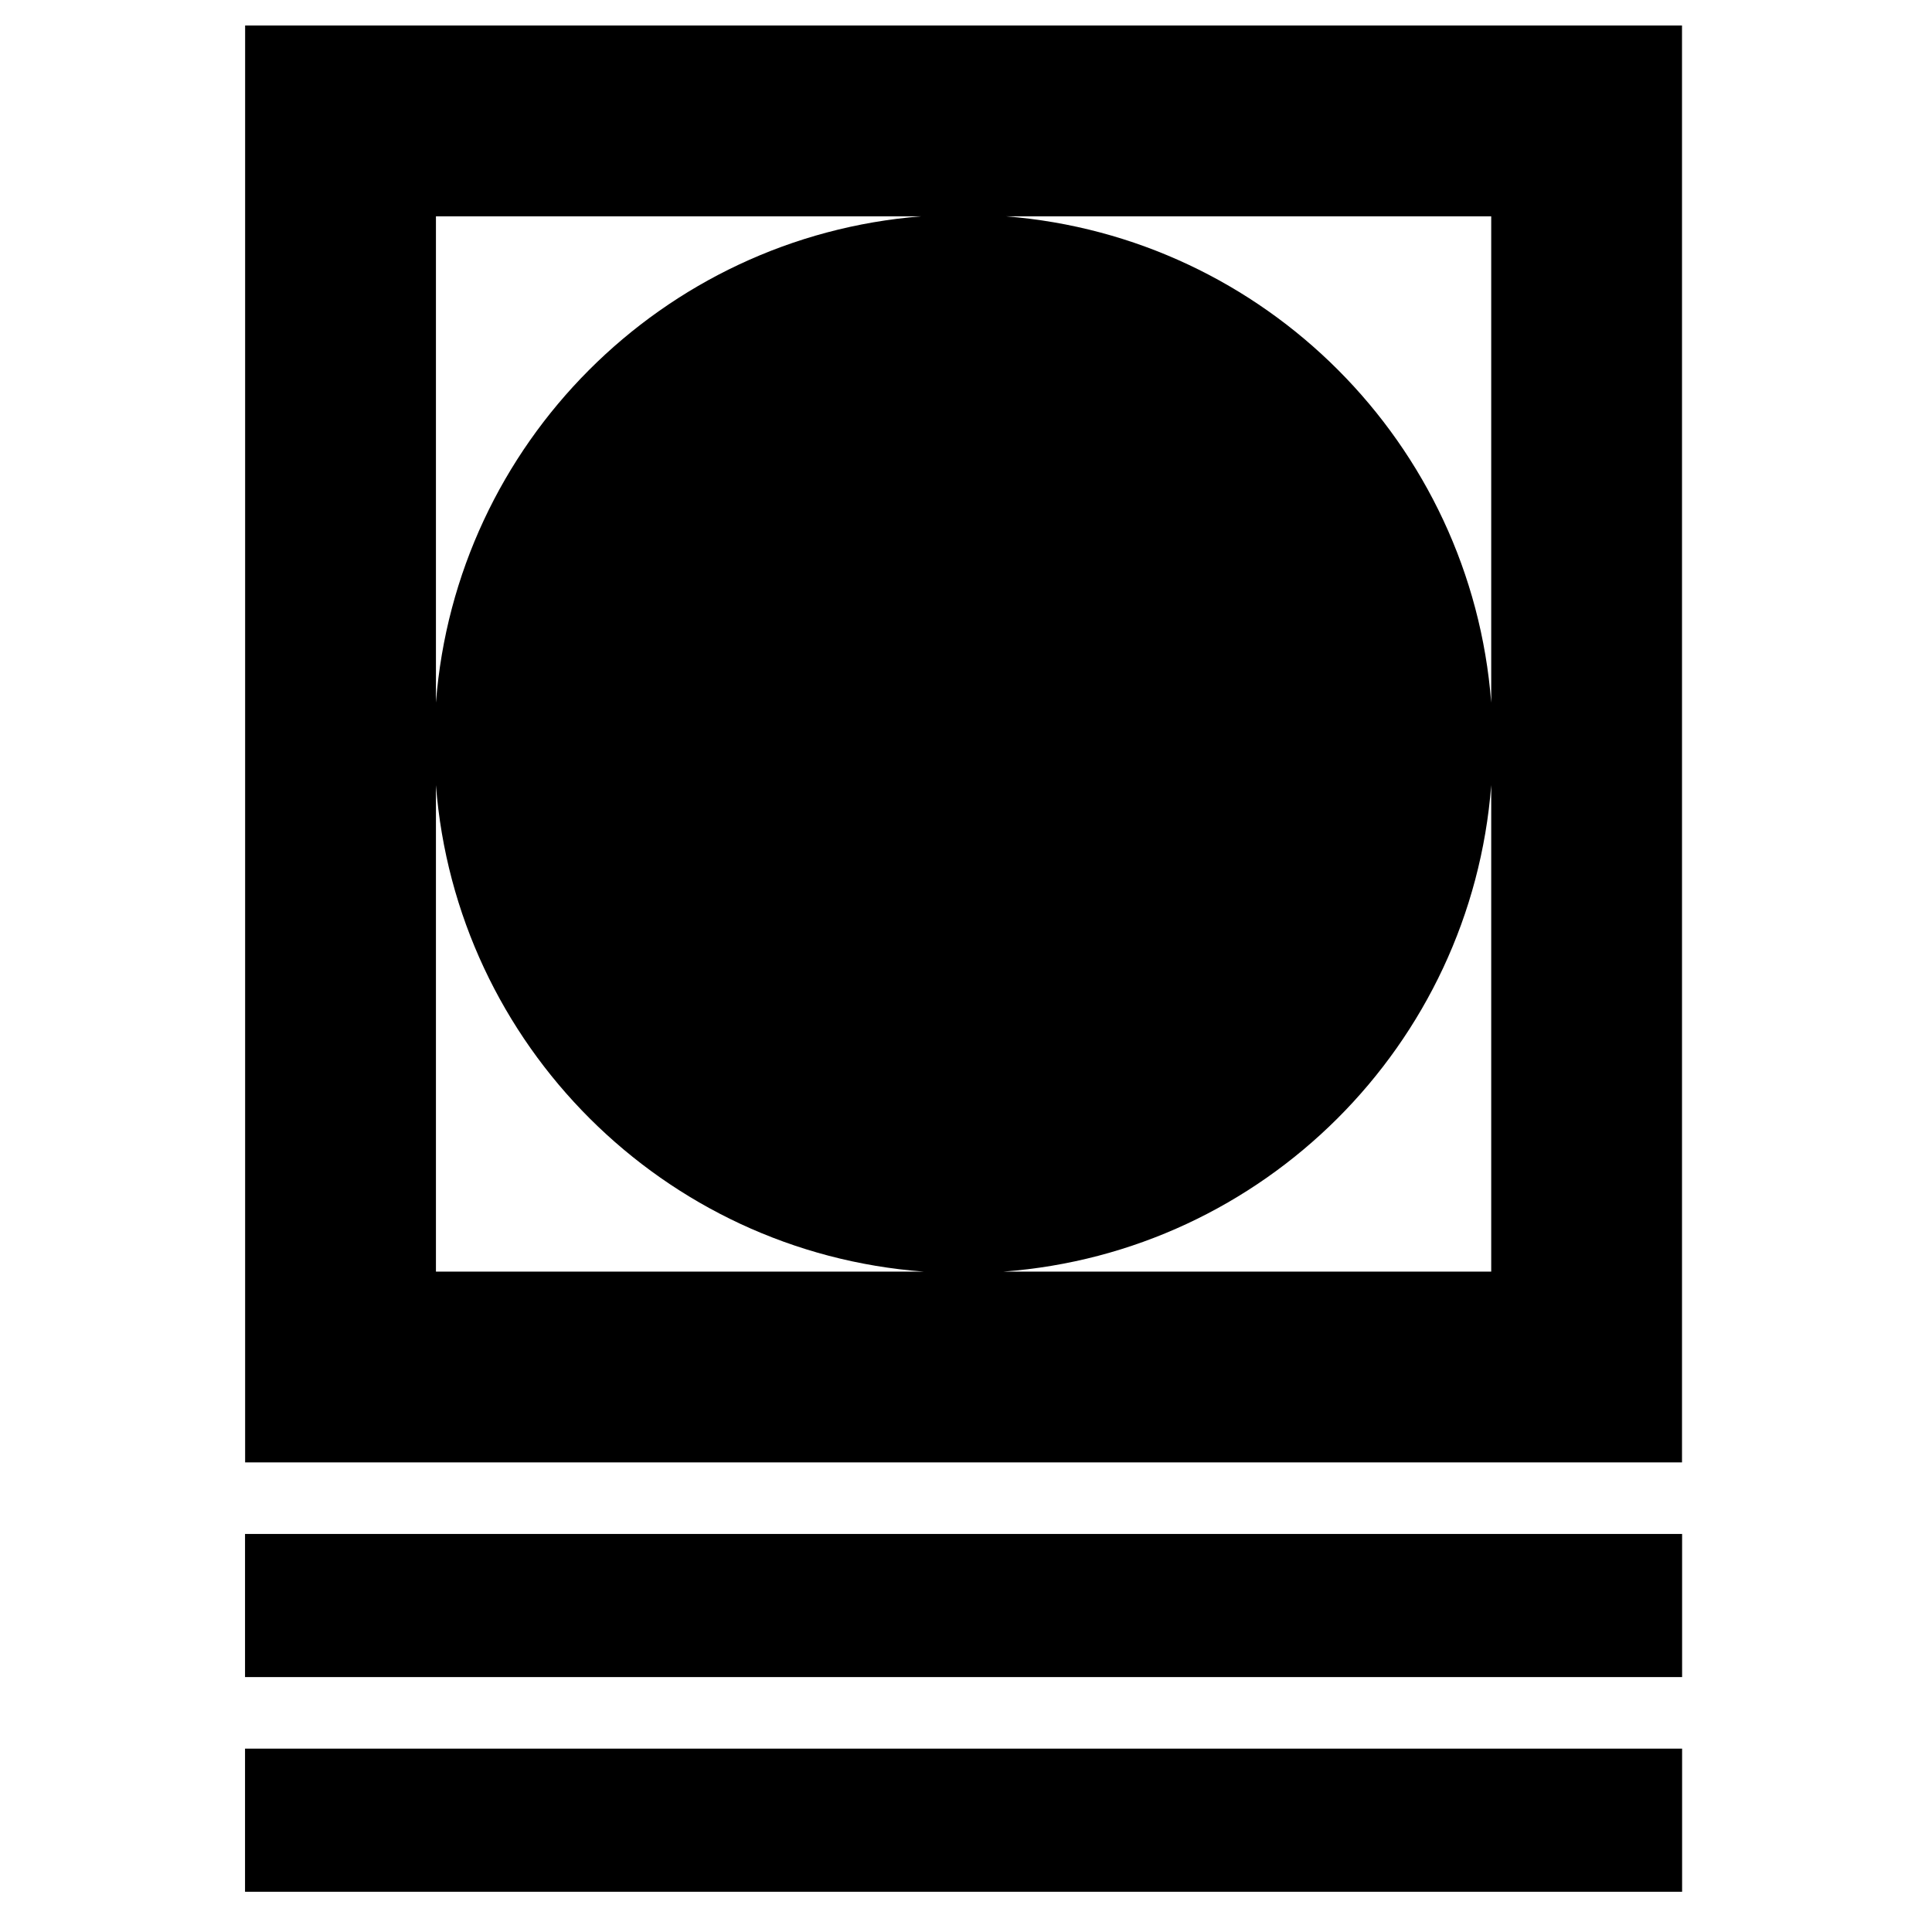
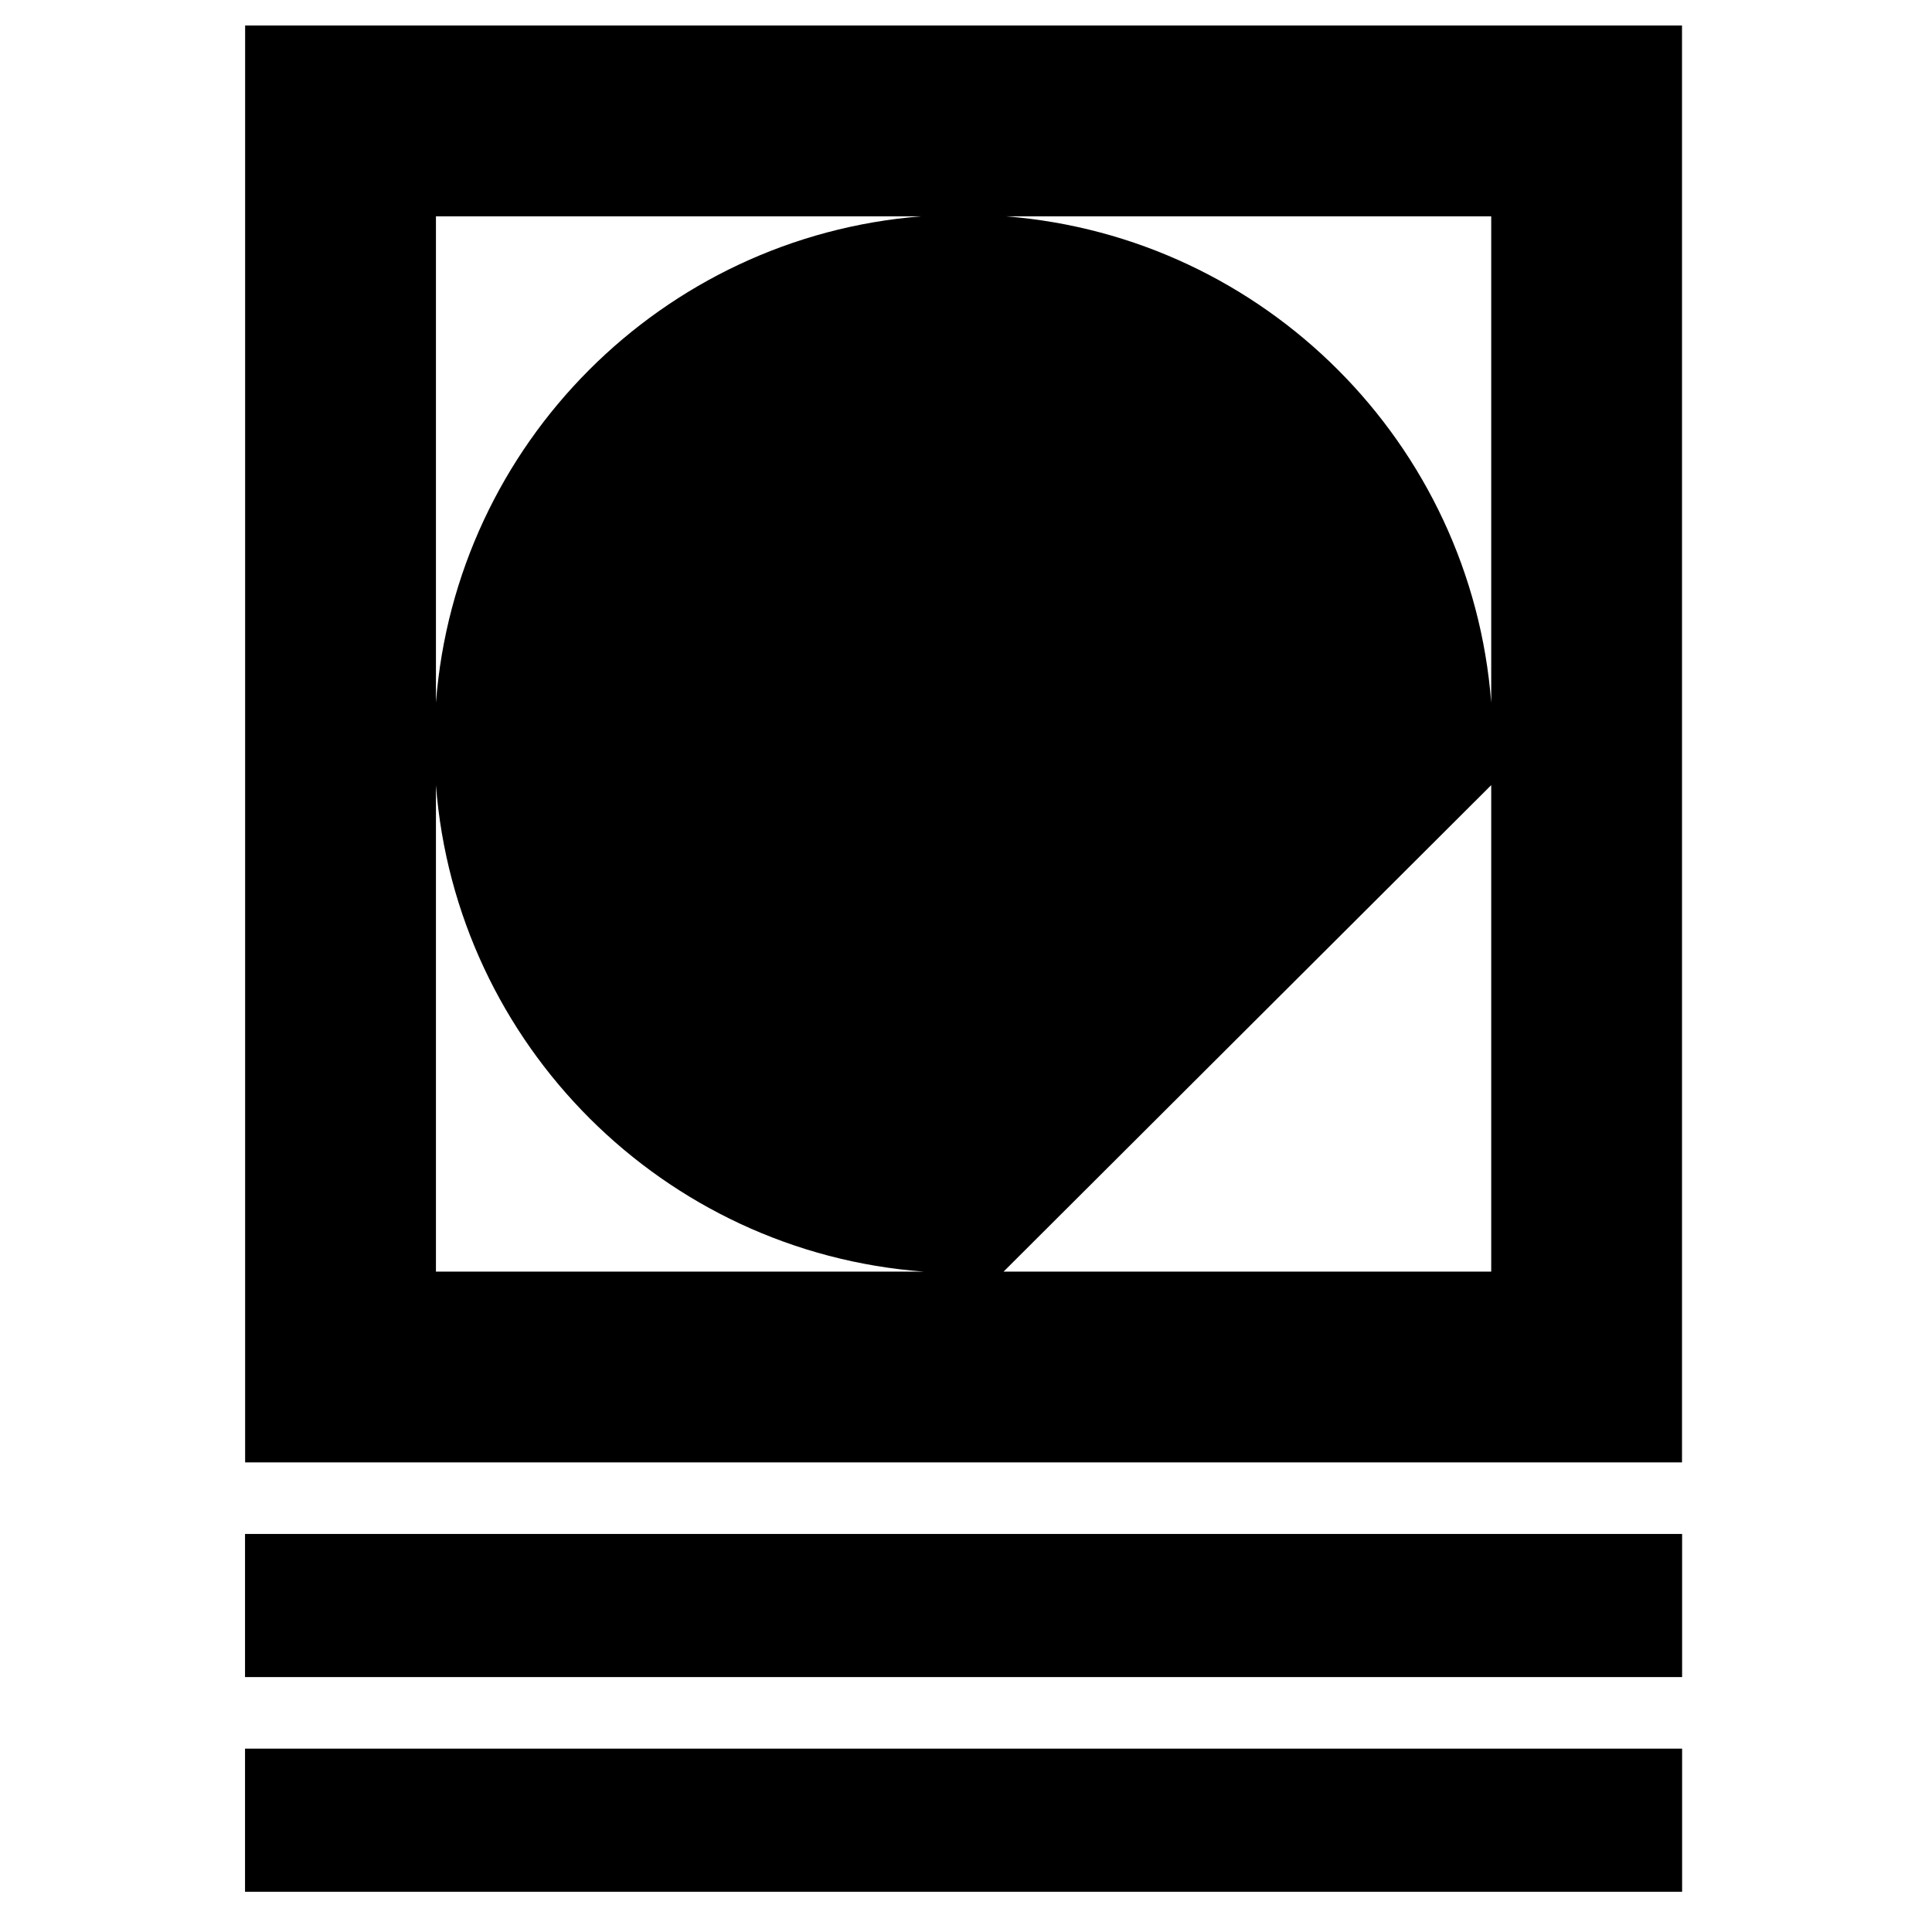
<svg xmlns="http://www.w3.org/2000/svg" width="81" height="81" viewBox="0 0 81 81" fill="none">
  <g id="bg" display="none">
    <g display="inline">
-       <rect fill="#D4EBF4" width="81" height="81" />
-     </g>
+       </g>
  </g>
-   <path fill-rule="evenodd" clip-rule="evenodd" d="M70.519 1.07H10.277V61.312H70.519V1.07ZM18.277 29.458V9.07H38.619C27.768 9.931 19.114 18.6 18.277 29.458ZM18.277 32.917V53.312H38.72C27.822 52.498 19.117 43.809 18.277 32.917ZM42.076 53.312H62.52V32.917C61.68 43.809 52.975 52.498 42.076 53.312ZM62.52 29.458V9.07H42.178C53.029 9.931 61.682 18.6 62.52 29.458ZM70.523 70.312H10.273V64.312H70.523V70.312ZM10.273 79.312H70.523V73.312H10.273V79.312Z" fill="black" />
+   <path fill-rule="evenodd" clip-rule="evenodd" d="M70.519 1.07H10.277V61.312H70.519V1.07ZM18.277 29.458V9.07H38.619C27.768 9.931 19.114 18.6 18.277 29.458ZM18.277 32.917V53.312H38.72C27.822 52.498 19.117 43.809 18.277 32.917ZM42.076 53.312H62.52V32.917ZM62.52 29.458V9.07H42.178C53.029 9.931 61.682 18.6 62.52 29.458ZM70.523 70.312H10.273V64.312H70.523V70.312ZM10.273 79.312H70.523V73.312H10.273V79.312Z" fill="black" />
</svg>